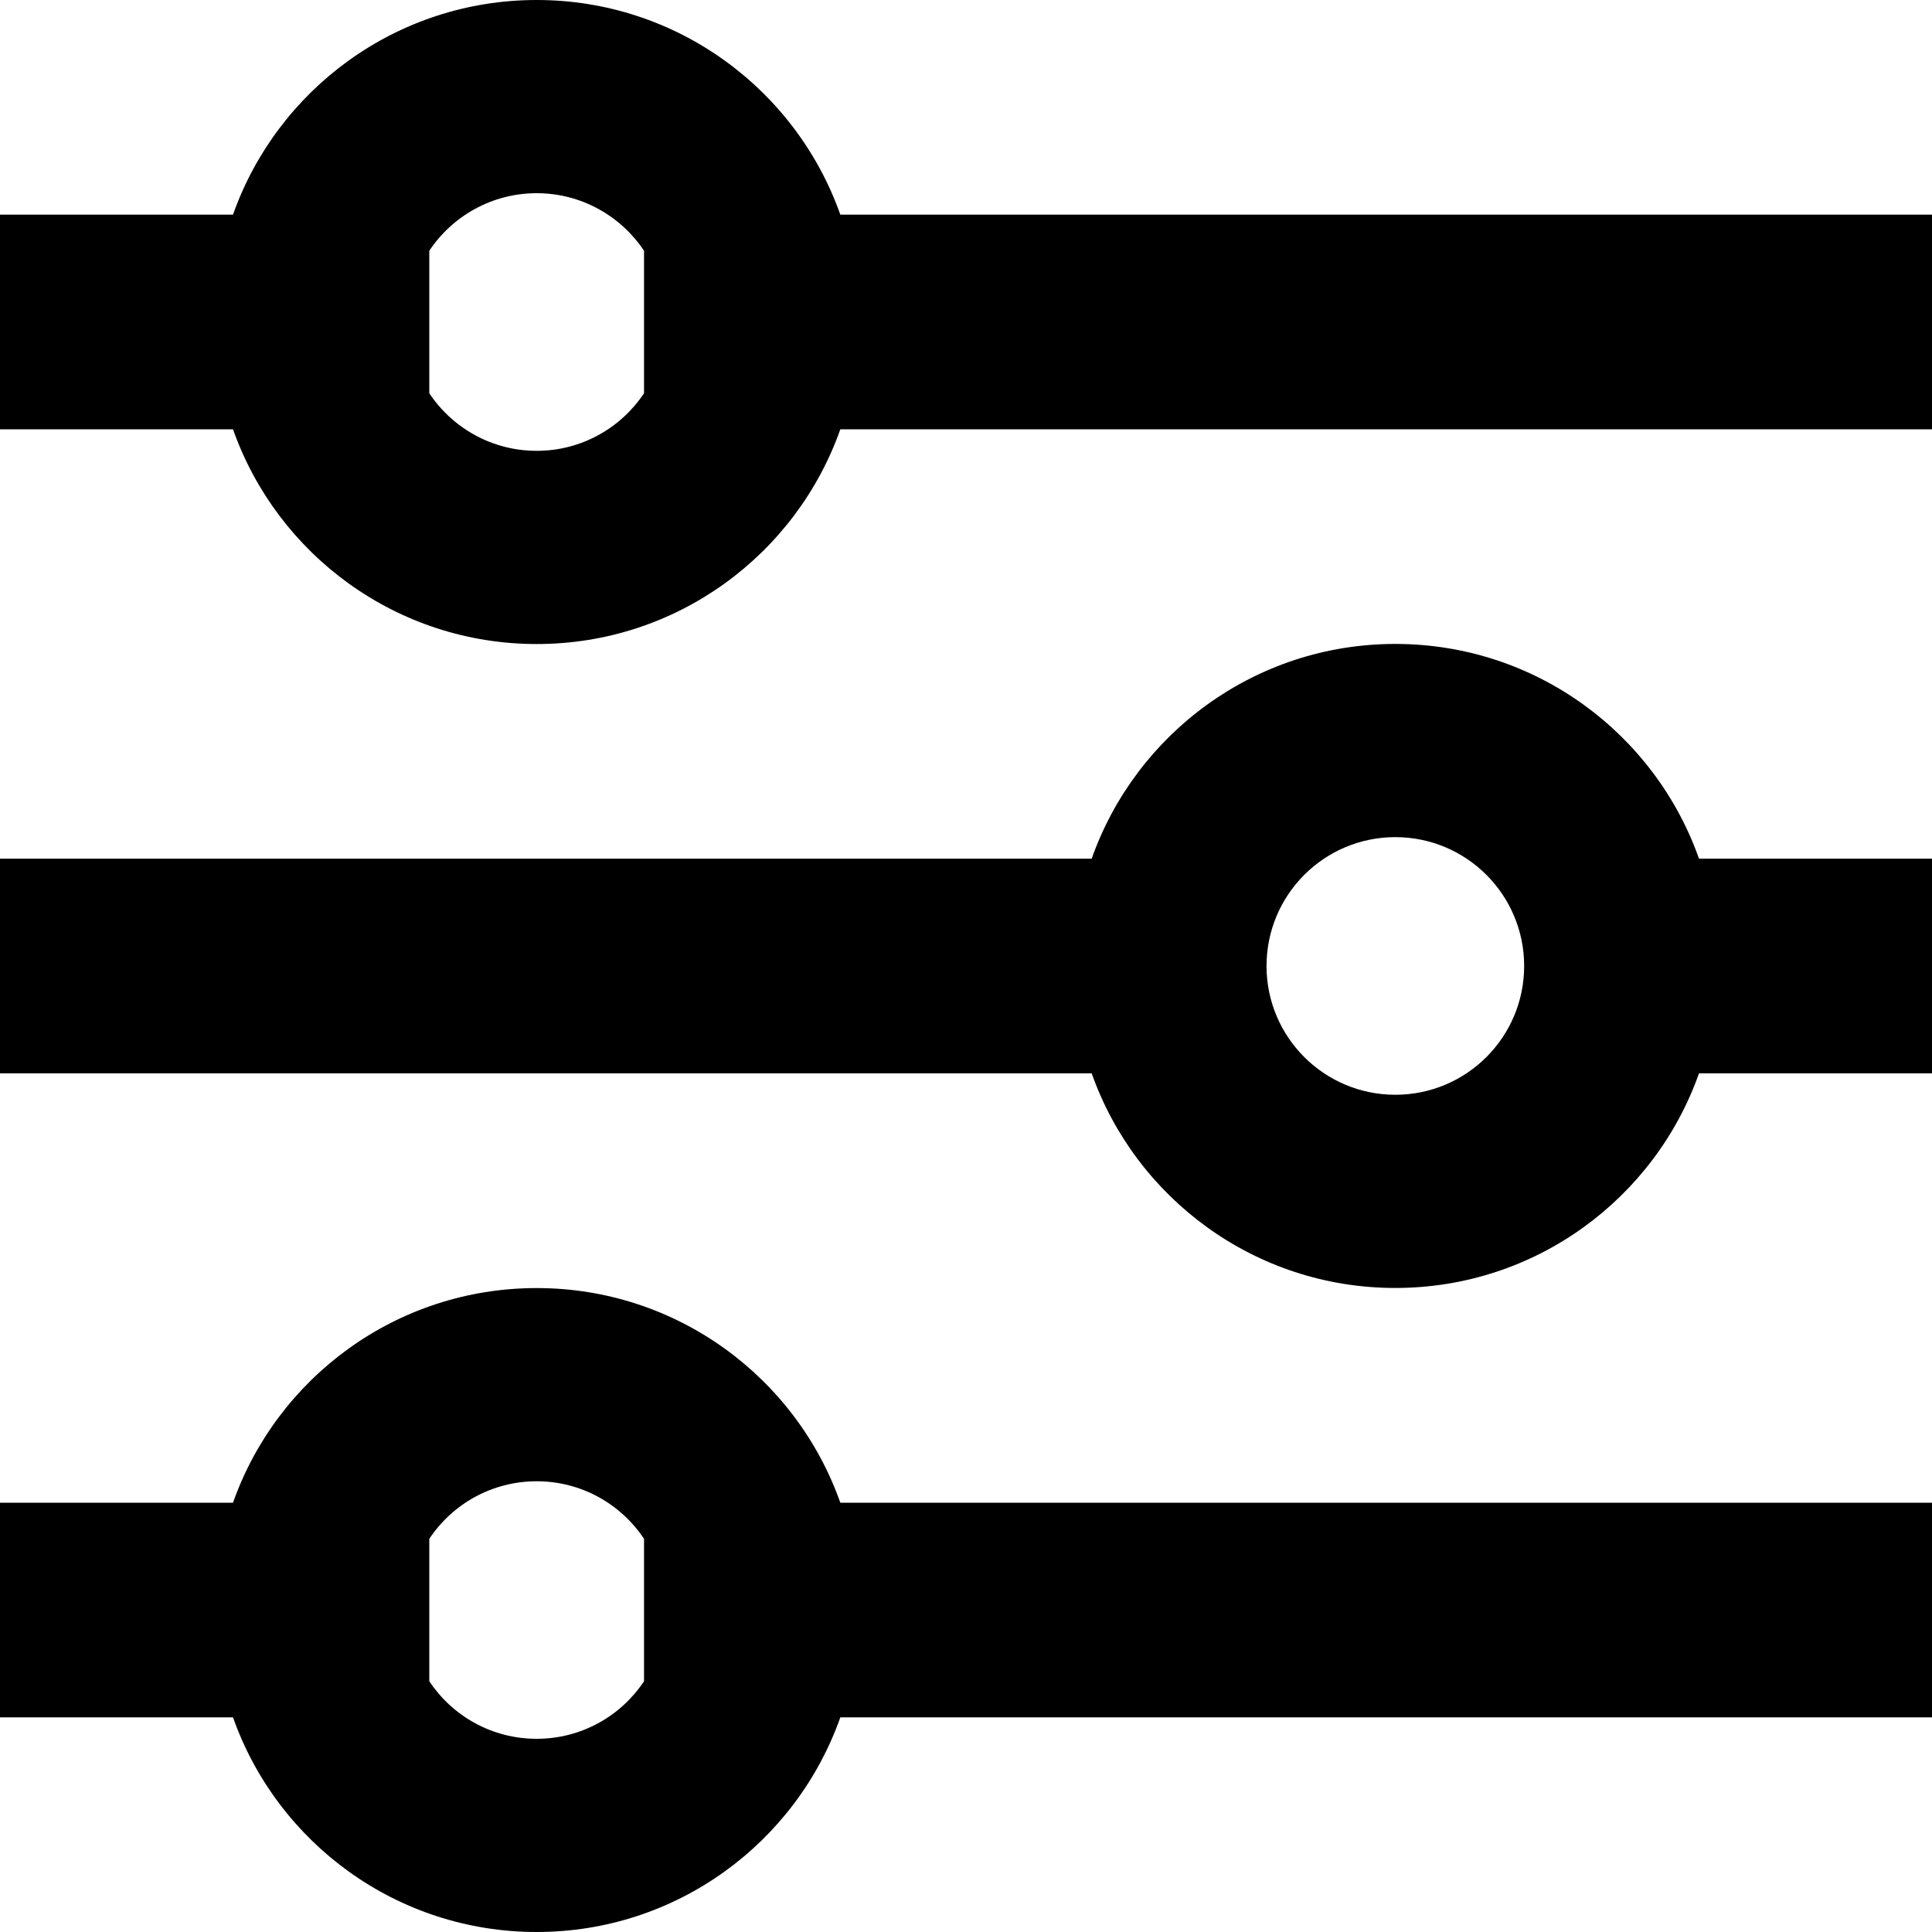
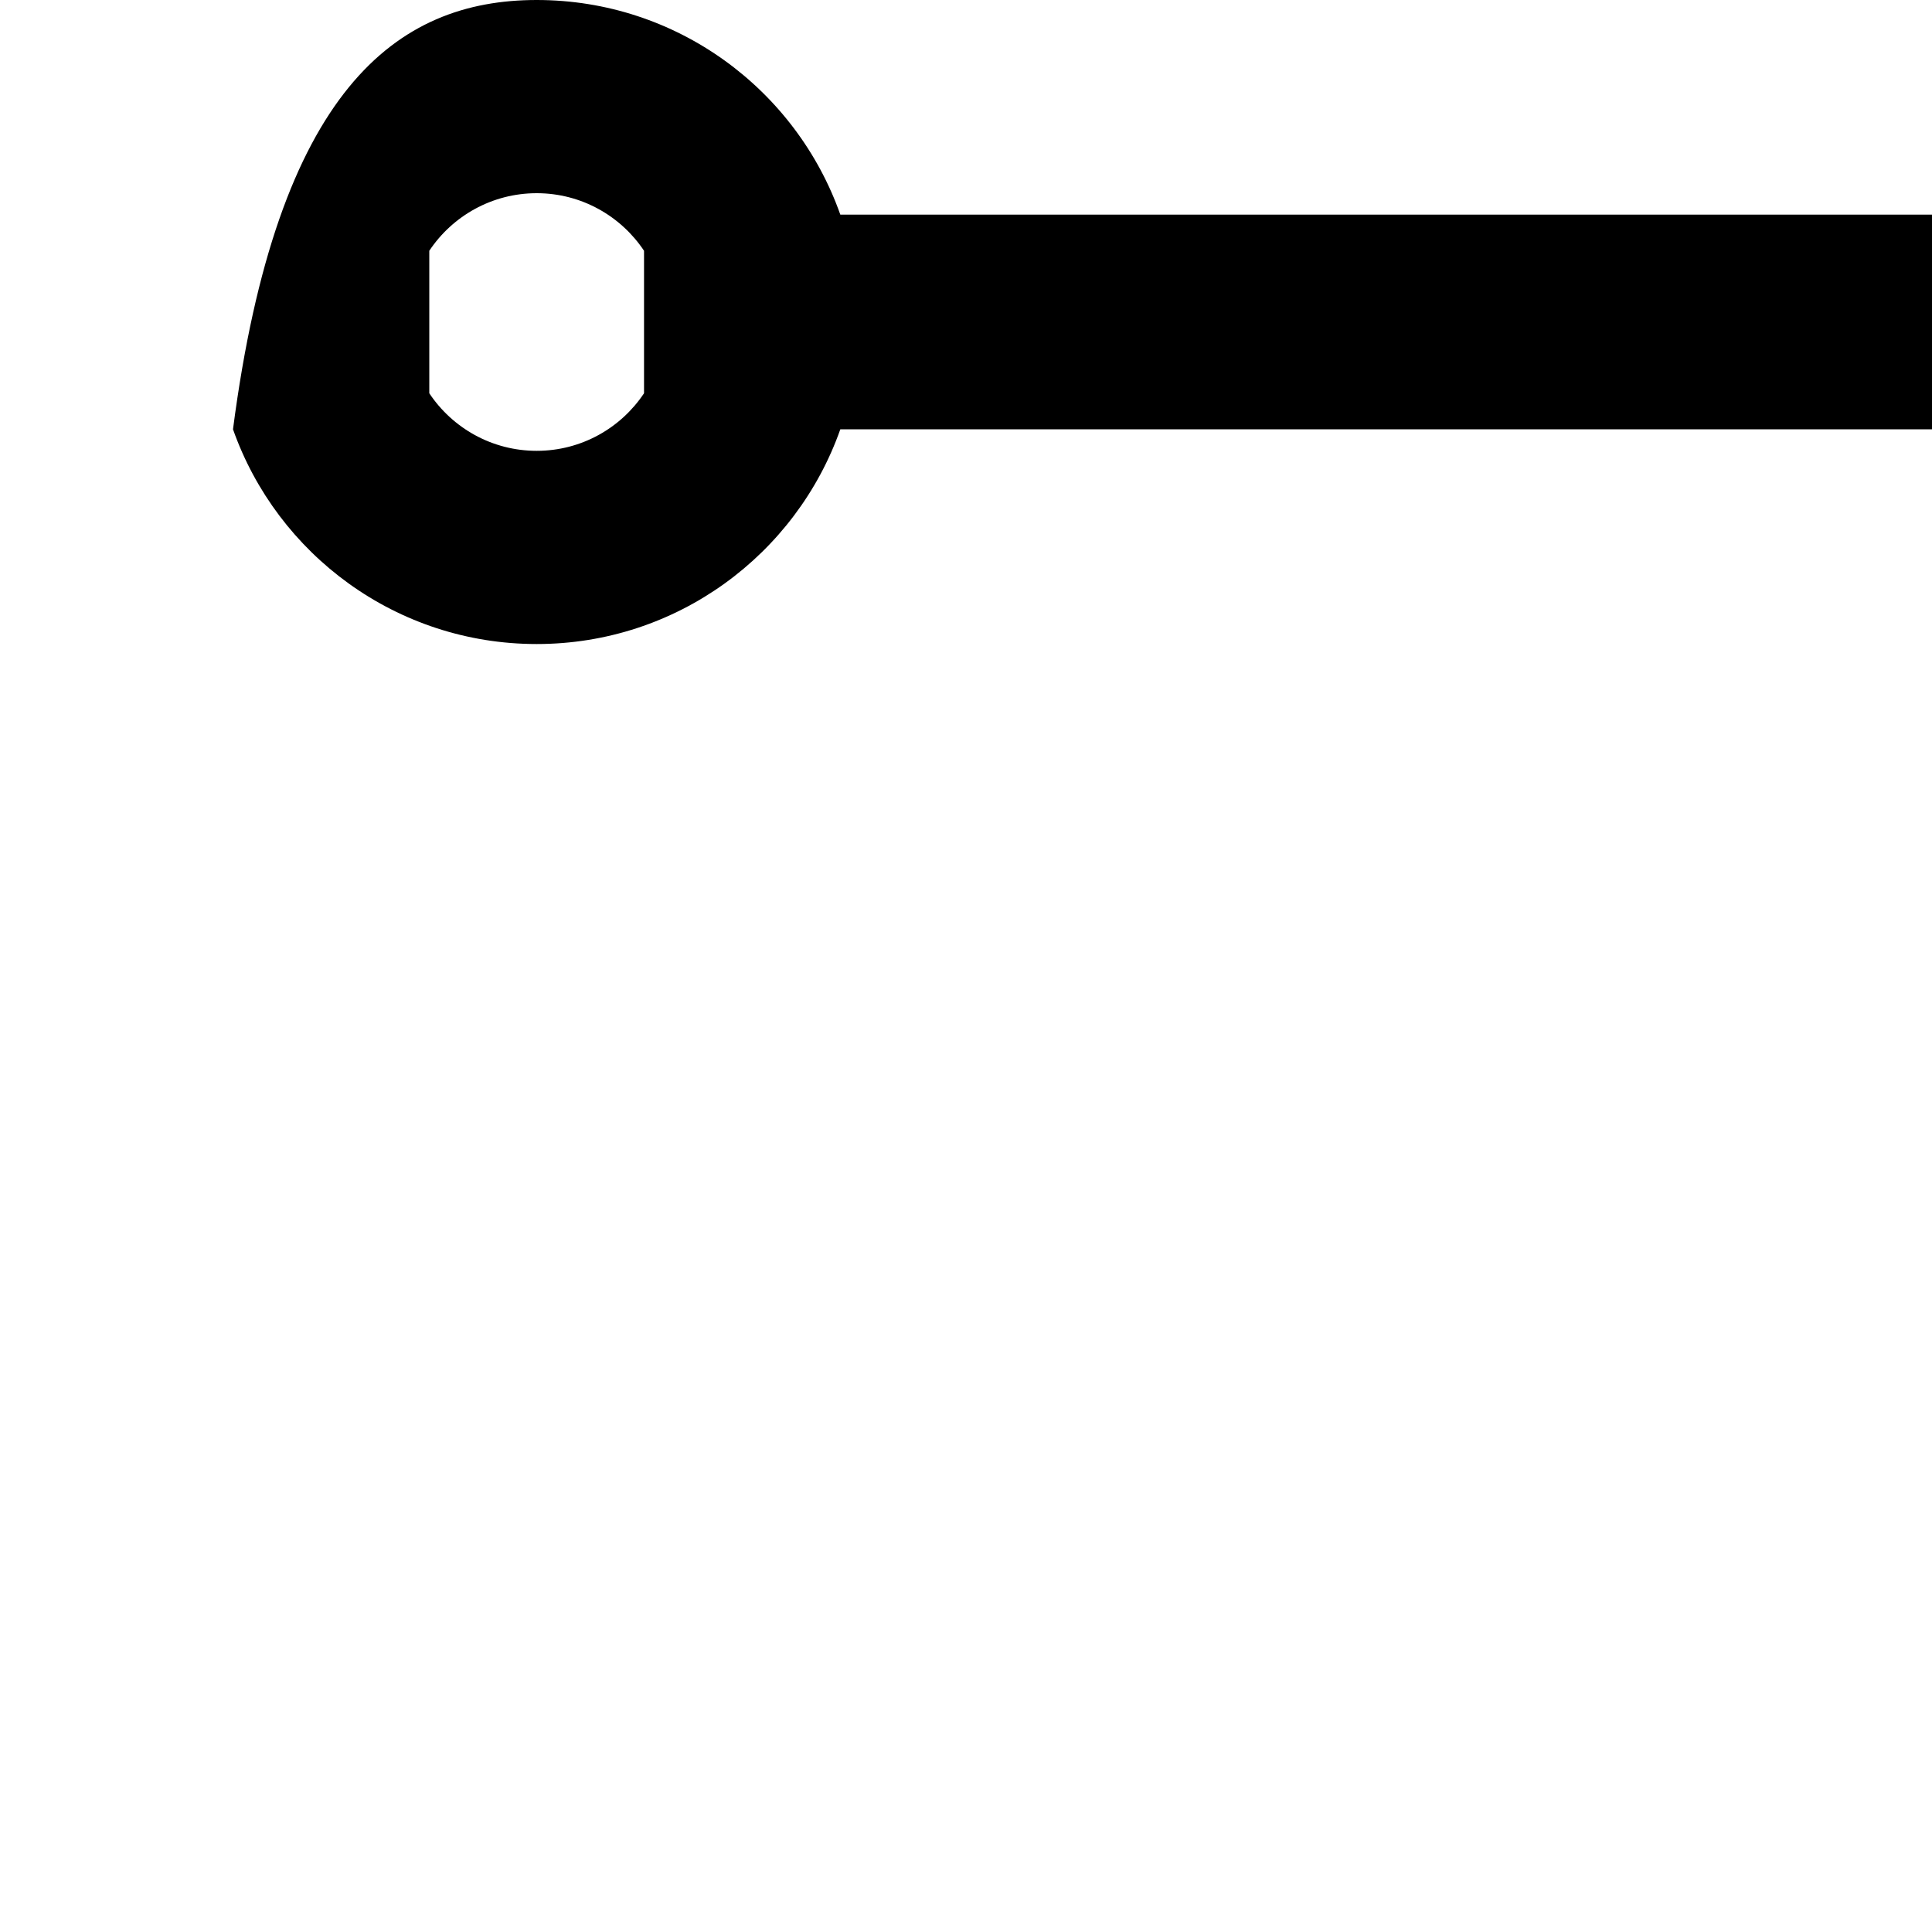
<svg xmlns="http://www.w3.org/2000/svg" width="20" height="20" viewBox="0 0 20 20" fill="none">
-   <path fill-rule="evenodd" clip-rule="evenodd" d="M6.667 4.071C6.428 4.43 6.019 4.667 5.556 4.667C5.092 4.667 4.683 4.43 4.444 4.071V2.596C4.683 2.237 5.092 2 5.556 2C6.019 2 6.428 2.237 6.667 2.596V4.071ZM8.699 4.444C8.242 5.739 7.007 6.667 5.556 6.667C4.104 6.667 2.869 5.739 2.412 4.444H0V2.222H2.412C2.869 0.928 4.104 0 5.556 0C7.007 0 8.242 0.928 8.699 2.222H20V4.444H8.699Z" fill="black" />
-   <path fill-rule="evenodd" clip-rule="evenodd" d="M15.778 10C15.778 10.736 15.181 11.333 14.444 11.333C13.708 11.333 13.111 10.736 13.111 10C13.111 9.263 13.708 8.666 14.444 8.666C15.181 8.666 15.778 9.263 15.778 10ZM17.588 11.111C17.131 12.405 15.896 13.333 14.444 13.333C12.993 13.333 11.758 12.405 11.301 11.111H0V8.889H11.301C11.758 7.594 12.993 6.666 14.444 6.666C15.896 6.666 17.131 7.594 17.588 8.889H20V11.111H17.588Z" fill="black" />
-   <path fill-rule="evenodd" clip-rule="evenodd" d="M6.667 17.404C6.428 17.764 6.019 18 5.556 18C5.092 18 4.683 17.764 4.444 17.404V15.93C4.683 15.57 5.092 15.334 5.556 15.334C6.019 15.334 6.428 15.57 6.667 15.93V17.404ZM8.699 17.778C8.242 19.073 7.007 20 5.556 20C4.104 20 2.869 19.073 2.412 17.778H0V15.556H2.412C2.869 14.261 4.104 13.334 5.556 13.334C7.007 13.334 8.242 14.261 8.699 15.556H20V17.778H8.699Z" fill="black" />
+   <path fill-rule="evenodd" clip-rule="evenodd" d="M6.667 4.071C6.428 4.43 6.019 4.667 5.556 4.667C5.092 4.667 4.683 4.43 4.444 4.071V2.596C4.683 2.237 5.092 2 5.556 2C6.019 2 6.428 2.237 6.667 2.596V4.071ZM8.699 4.444C8.242 5.739 7.007 6.667 5.556 6.667C4.104 6.667 2.869 5.739 2.412 4.444H0H2.412C2.869 0.928 4.104 0 5.556 0C7.007 0 8.242 0.928 8.699 2.222H20V4.444H8.699Z" fill="black" />
</svg>